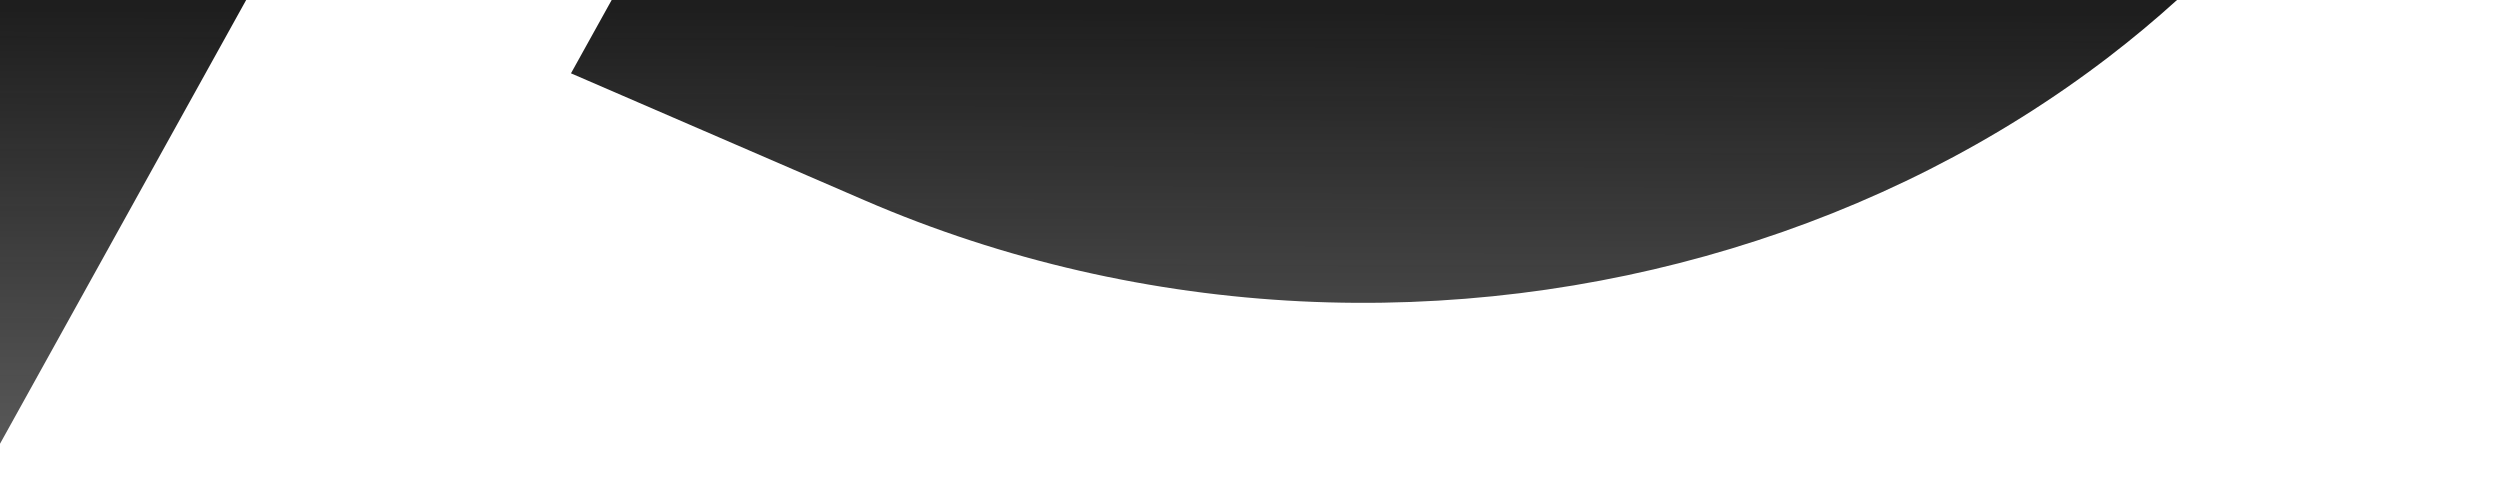
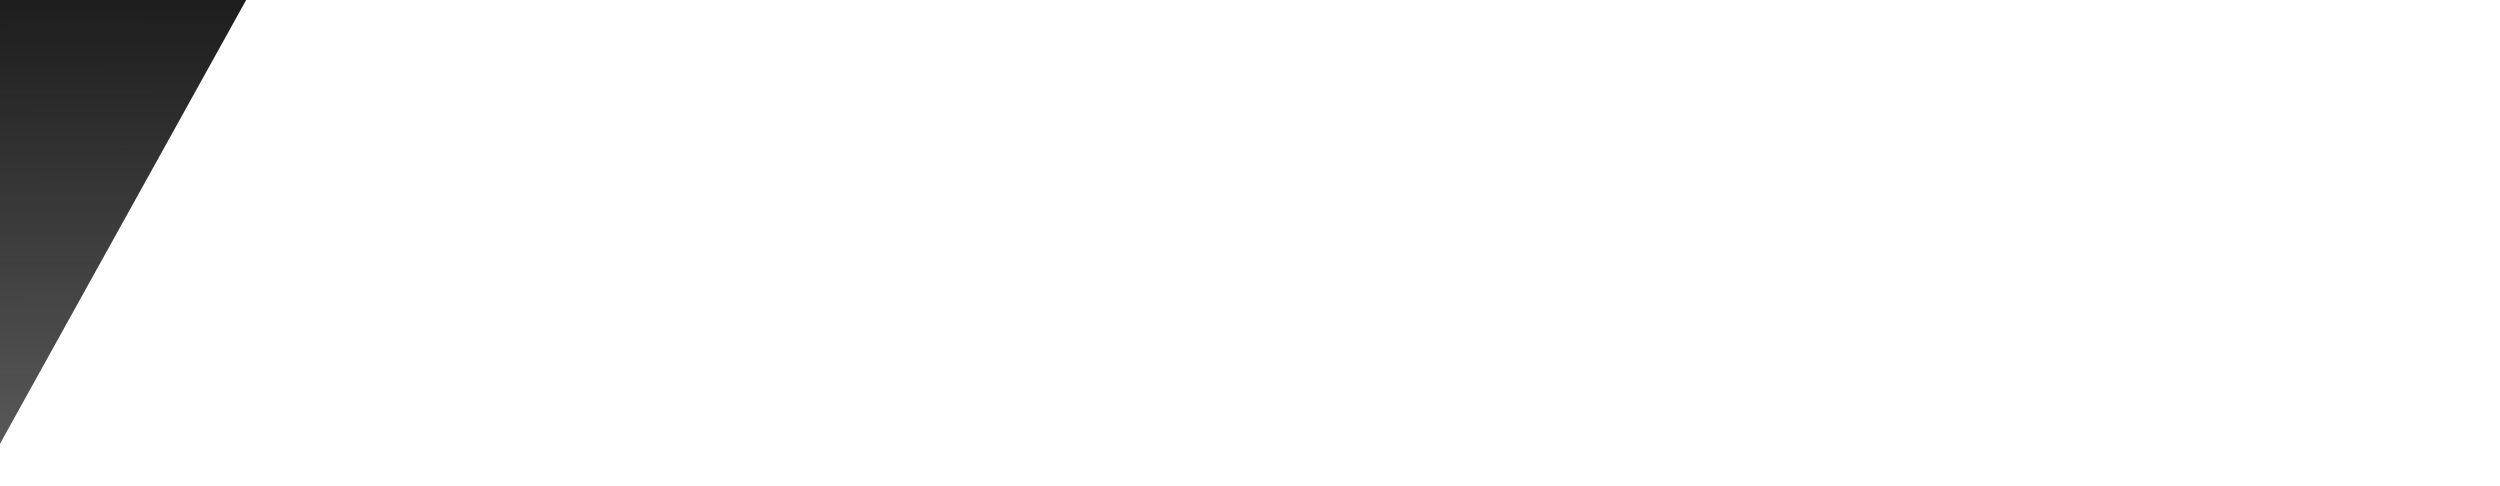
<svg xmlns="http://www.w3.org/2000/svg" xmlns:xlink="http://www.w3.org/1999/xlink" id="Layer_1" data-name="Layer 1" viewBox="0 0 1317 256">
  <defs>
    <style>
      .cls-1 {
        fill: none;
      }

      .cls-2 {
        fill: url(#linear-gradient);
      }

      .cls-3 {
        fill: url(#linear-gradient-2);
      }
    </style>
    <linearGradient id="linear-gradient" x1="64.95" y1="310.39" x2="62.95" y2="-637.61" gradientTransform="translate(0 258) scale(1 -1)" gradientUnits="userSpaceOnUse">
      <stop offset=".06" stop-color="#1e1e1e" />
      <stop offset="1" stop-color="#1e1e1e" stop-opacity="0" />
    </linearGradient>
    <linearGradient id="linear-gradient-2" x1="723.97" y1="309" x2="721.97" y2="-639" xlink:href="#linear-gradient" />
  </defs>
-   <path class="cls-1" d="m1110.85,30.01c-58.74,45.01-126.37,79.11-198.77,100.95-72.18,21.84-149.35,31.6-226.96,27.77-77.6-3.83-155.86-21.26-229.77-53.25l-154.56-66.85L322.23,0h-192.55L0,233.78v22.22h1317V0h-170.15c-11.57,10.49-23.58,20.5-36,30.01Z" />
+   <path class="cls-1" d="m1110.85,30.01l-154.56-66.85L322.23,0h-192.55L0,233.78v22.22h1317V0h-170.15c-11.57,10.49-23.58,20.5-36,30.01Z" />
  <polygon class="cls-2" points="0 0 0 233.78 129.68 0 0 0" />
-   <path class="cls-3" d="m455.35,105.48c73.92,31.99,152.17,49.42,229.77,53.25,77.6,3.83,154.77-5.94,226.96-27.77,72.4-21.84,140.03-55.93,198.77-100.95,12.41-9.51,24.42-19.52,36-30.01H322.23l-21.44,38.63,154.56,66.85Z" />
</svg>